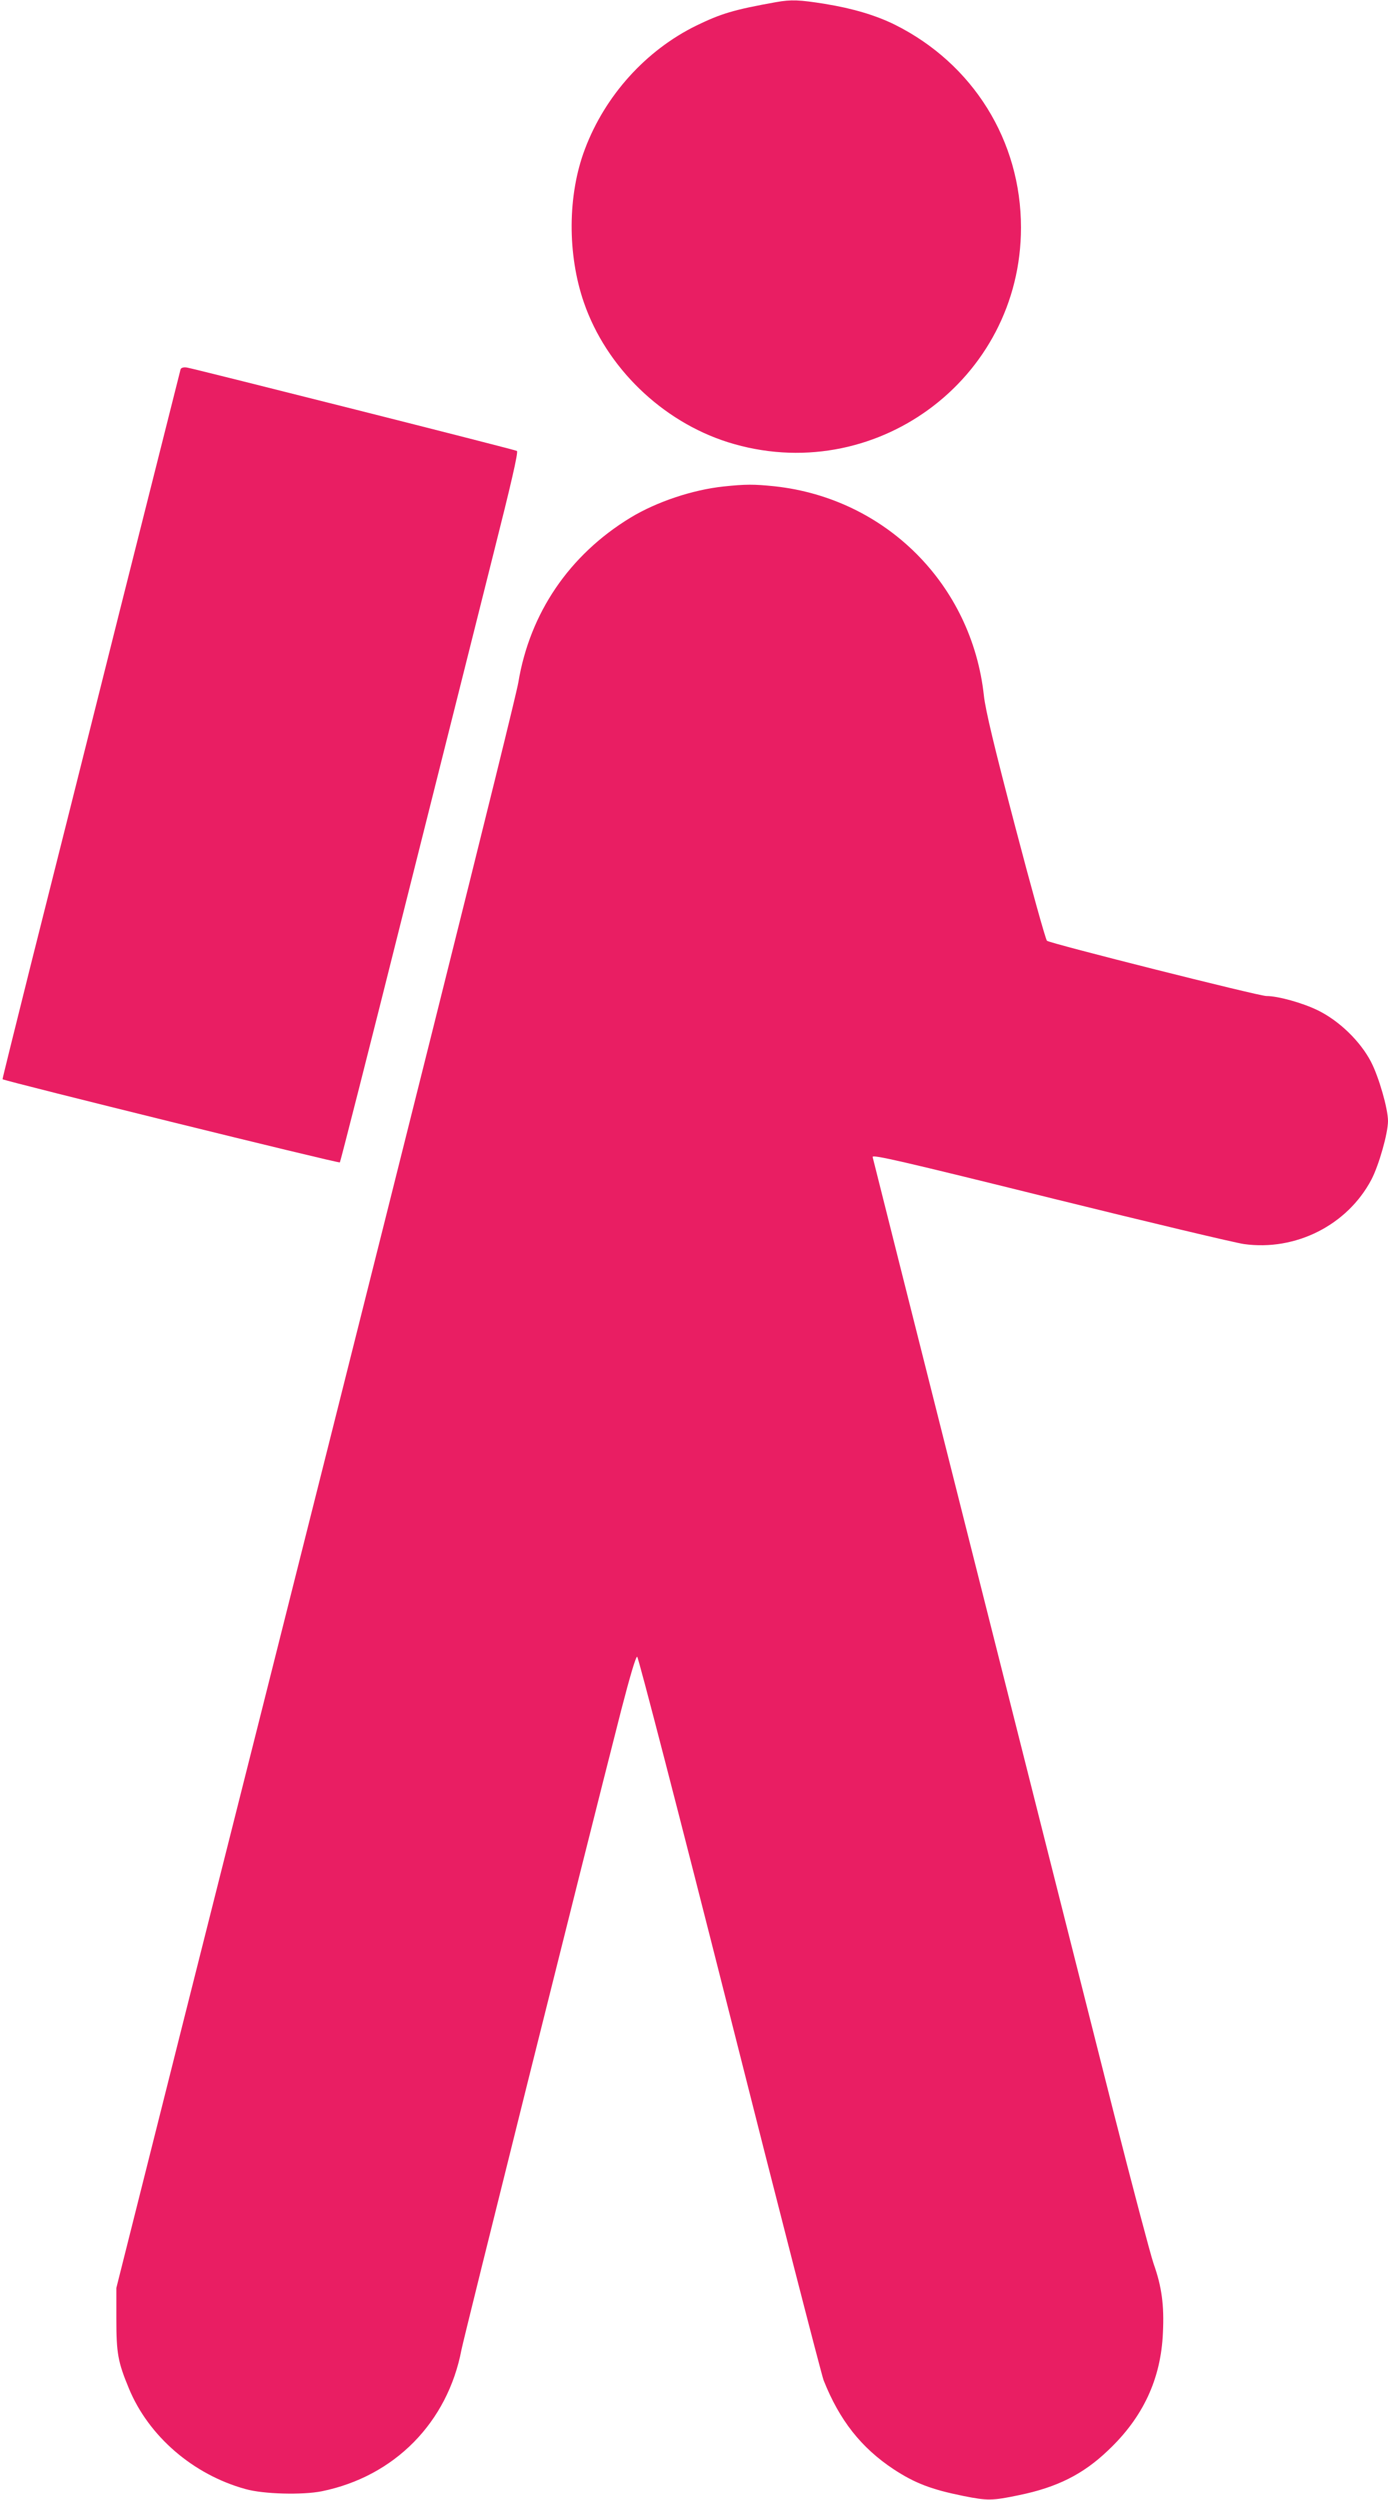
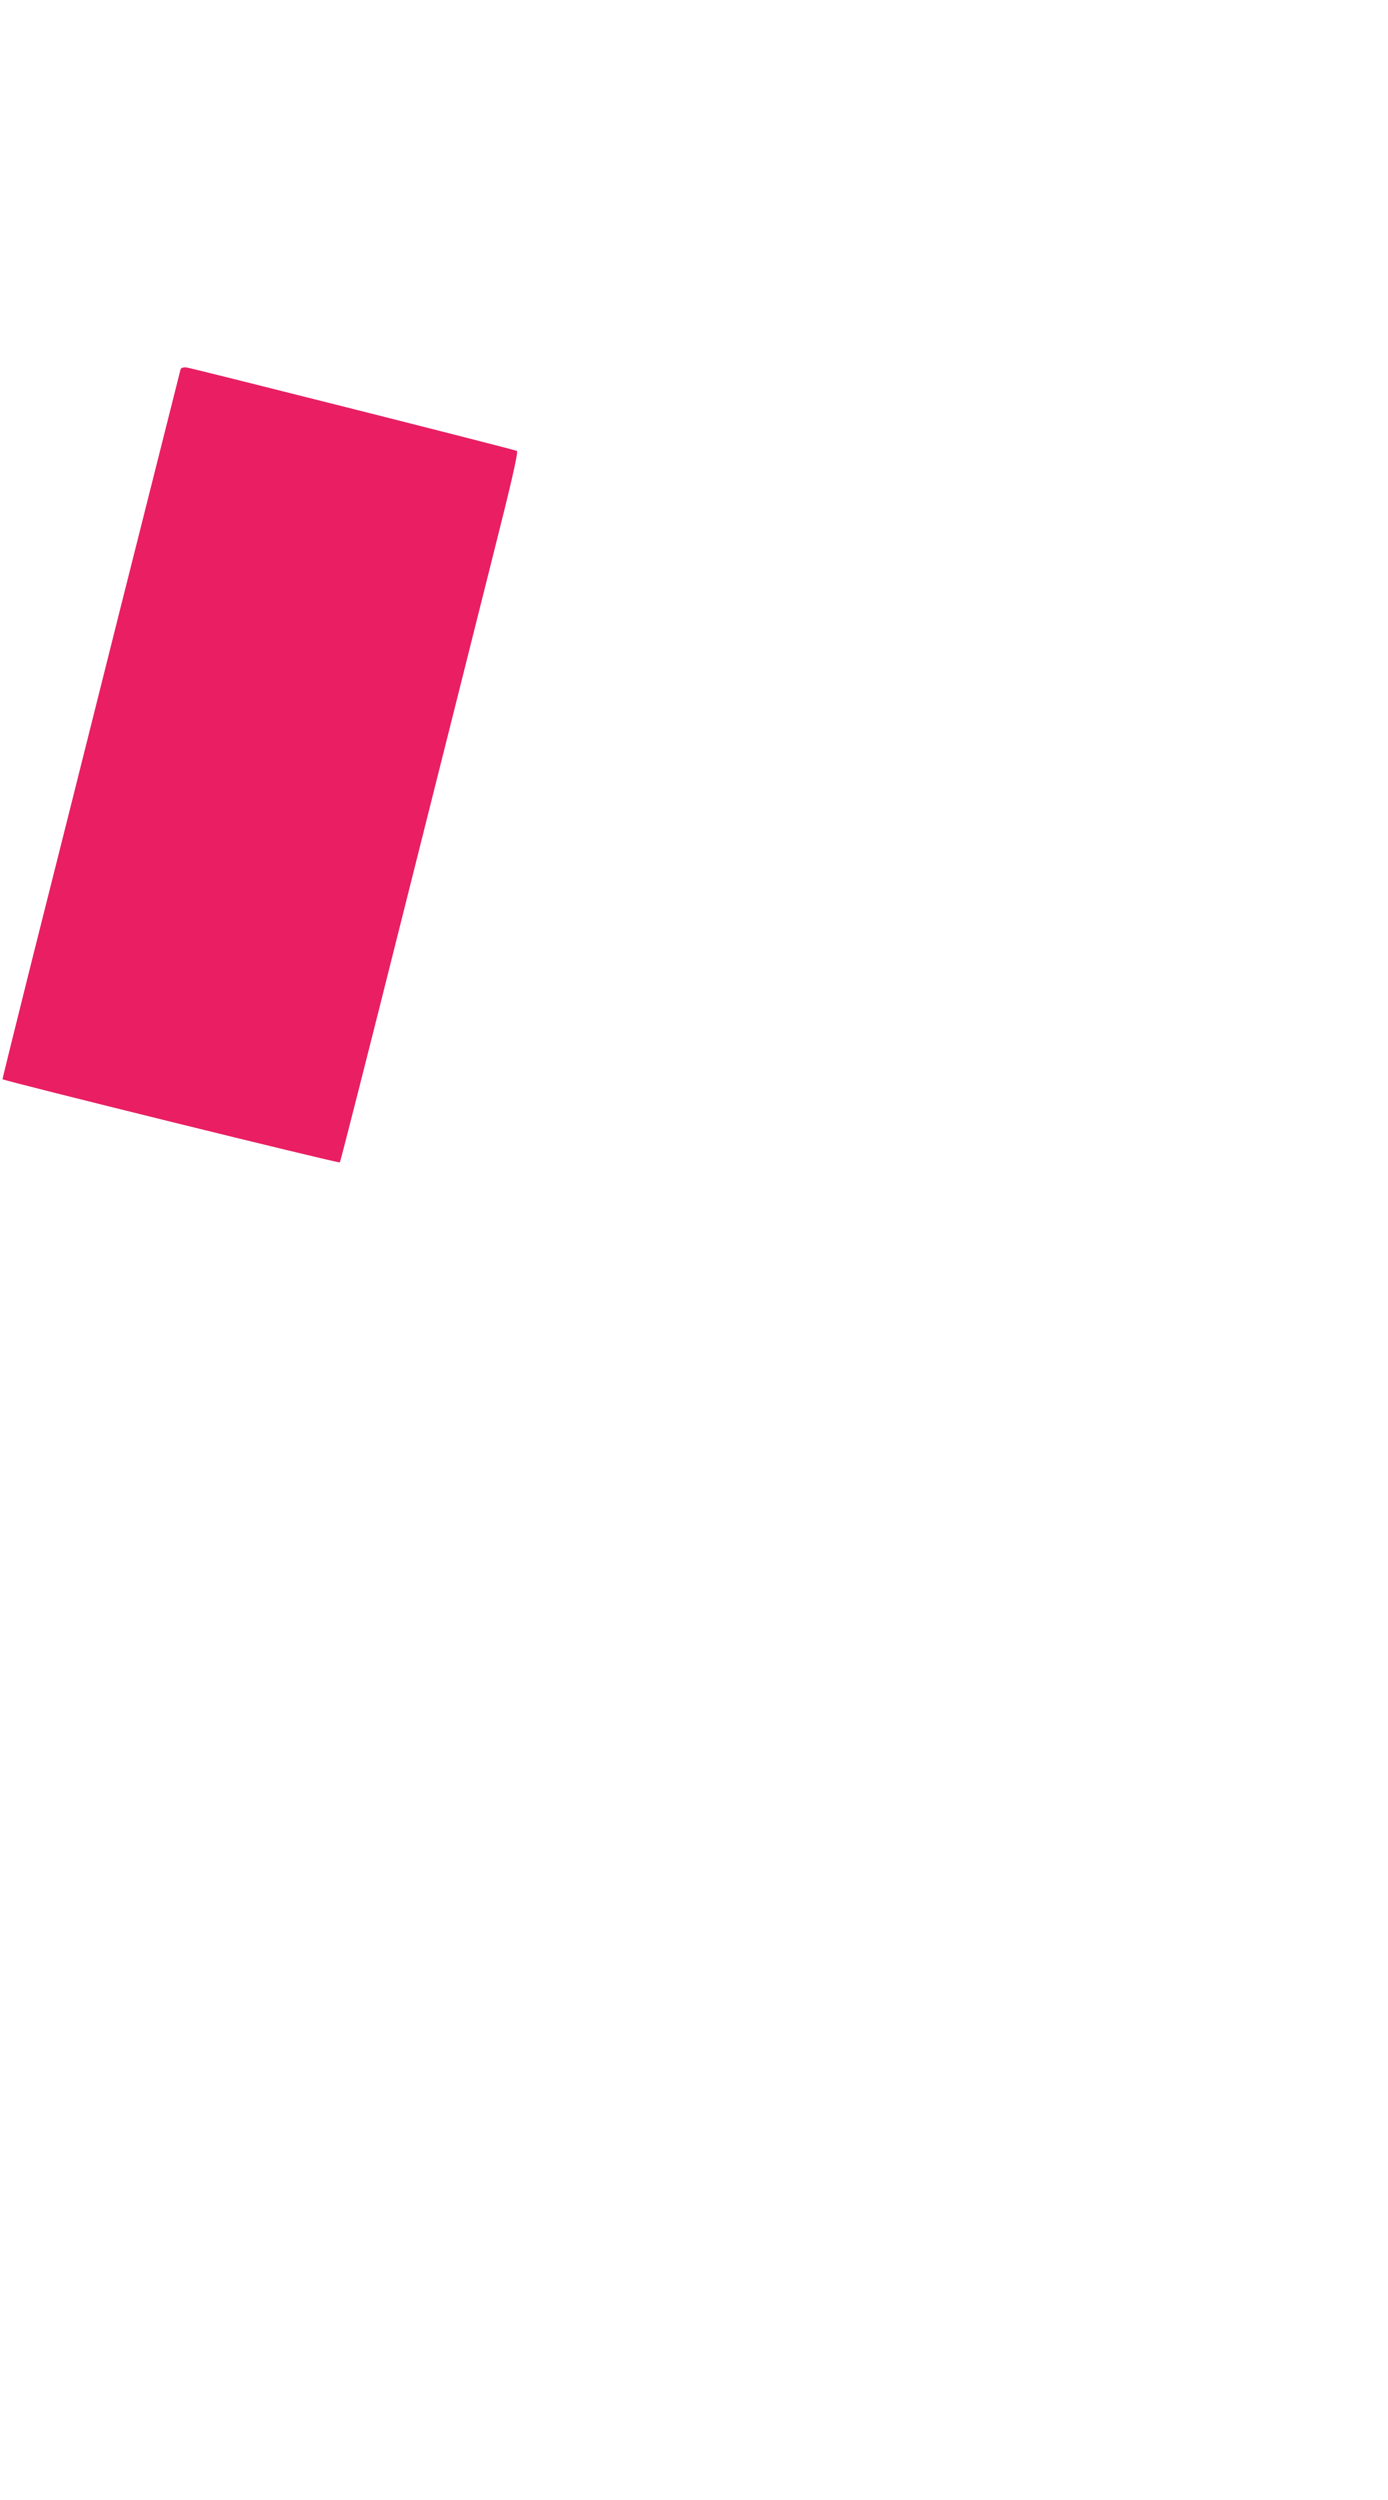
<svg xmlns="http://www.w3.org/2000/svg" version="1.0" width="711pt" height="1280pt" viewBox="0 0 711 1280" preserveAspectRatio="xMidYMid meet">
  <g transform="translate(0,1280) scale(0.1,-0.1)" fill="#e91e63" stroke="none">
-     <path d="M3975 12789 c-218 -39 -282 -59 -408 -120 -259 -127 -468 -359 -571 -633 -89 -235 -90 -539 -5 -785 115 -333 400 -608 737 -715 746 -235 1502 318 1502 1099 0 444 -245 838 -645 1038 -97 48 -216 84 -359 107 -130 21 -173 23 -251 9z" />
    <path d="M925 10909 c-2 -8 -142 -563 -311 -1234 -168 -671 -373 -1485 -455 -1810 -81 -324 -147 -590 -146 -591 9 -9 1723 -432 1728 -426 3 4 153 592 332 1307 180 715 385 1532 456 1815 87 344 127 516 119 521 -11 7 -1641 418 -1690 427 -18 3 -30 -1 -33 -9z" />
-     <path d="M3706 10309 c-158 -17 -342 -78 -477 -160 -312 -190 -515 -487 -574 -844 -17 -101 -587 -2381 -1722 -6880 l-337 -1340 0 -160 c0 -174 8 -219 64 -354 101 -245 329 -442 598 -516 92 -26 292 -31 391 -11 372 76 644 352 715 725 14 71 617 2487 818 3274 44 170 75 276 82 274 6 -2 219 -824 473 -1828 253 -1003 471 -1848 482 -1877 81 -204 192 -345 358 -455 108 -71 193 -104 357 -137 125 -25 147 -25 286 4 195 40 329 107 457 230 178 168 270 365 280 601 7 142 -6 237 -48 355 -16 47 -109 398 -206 780 -374 1478 -1233 4883 -1233 4886 0 13 140 -19 931 -215 486 -120 923 -224 971 -231 265 -37 530 97 653 330 39 75 85 238 85 300 0 63 -47 226 -87 303 -55 106 -164 211 -273 264 -78 38 -203 73 -263 73 -39 0 -1111 270 -1124 283 -7 7 -80 269 -162 582 -107 407 -153 599 -161 673 -62 569 -502 1010 -1072 1072 -108 11 -147 11 -262 -1z" />
  </g>
</svg>